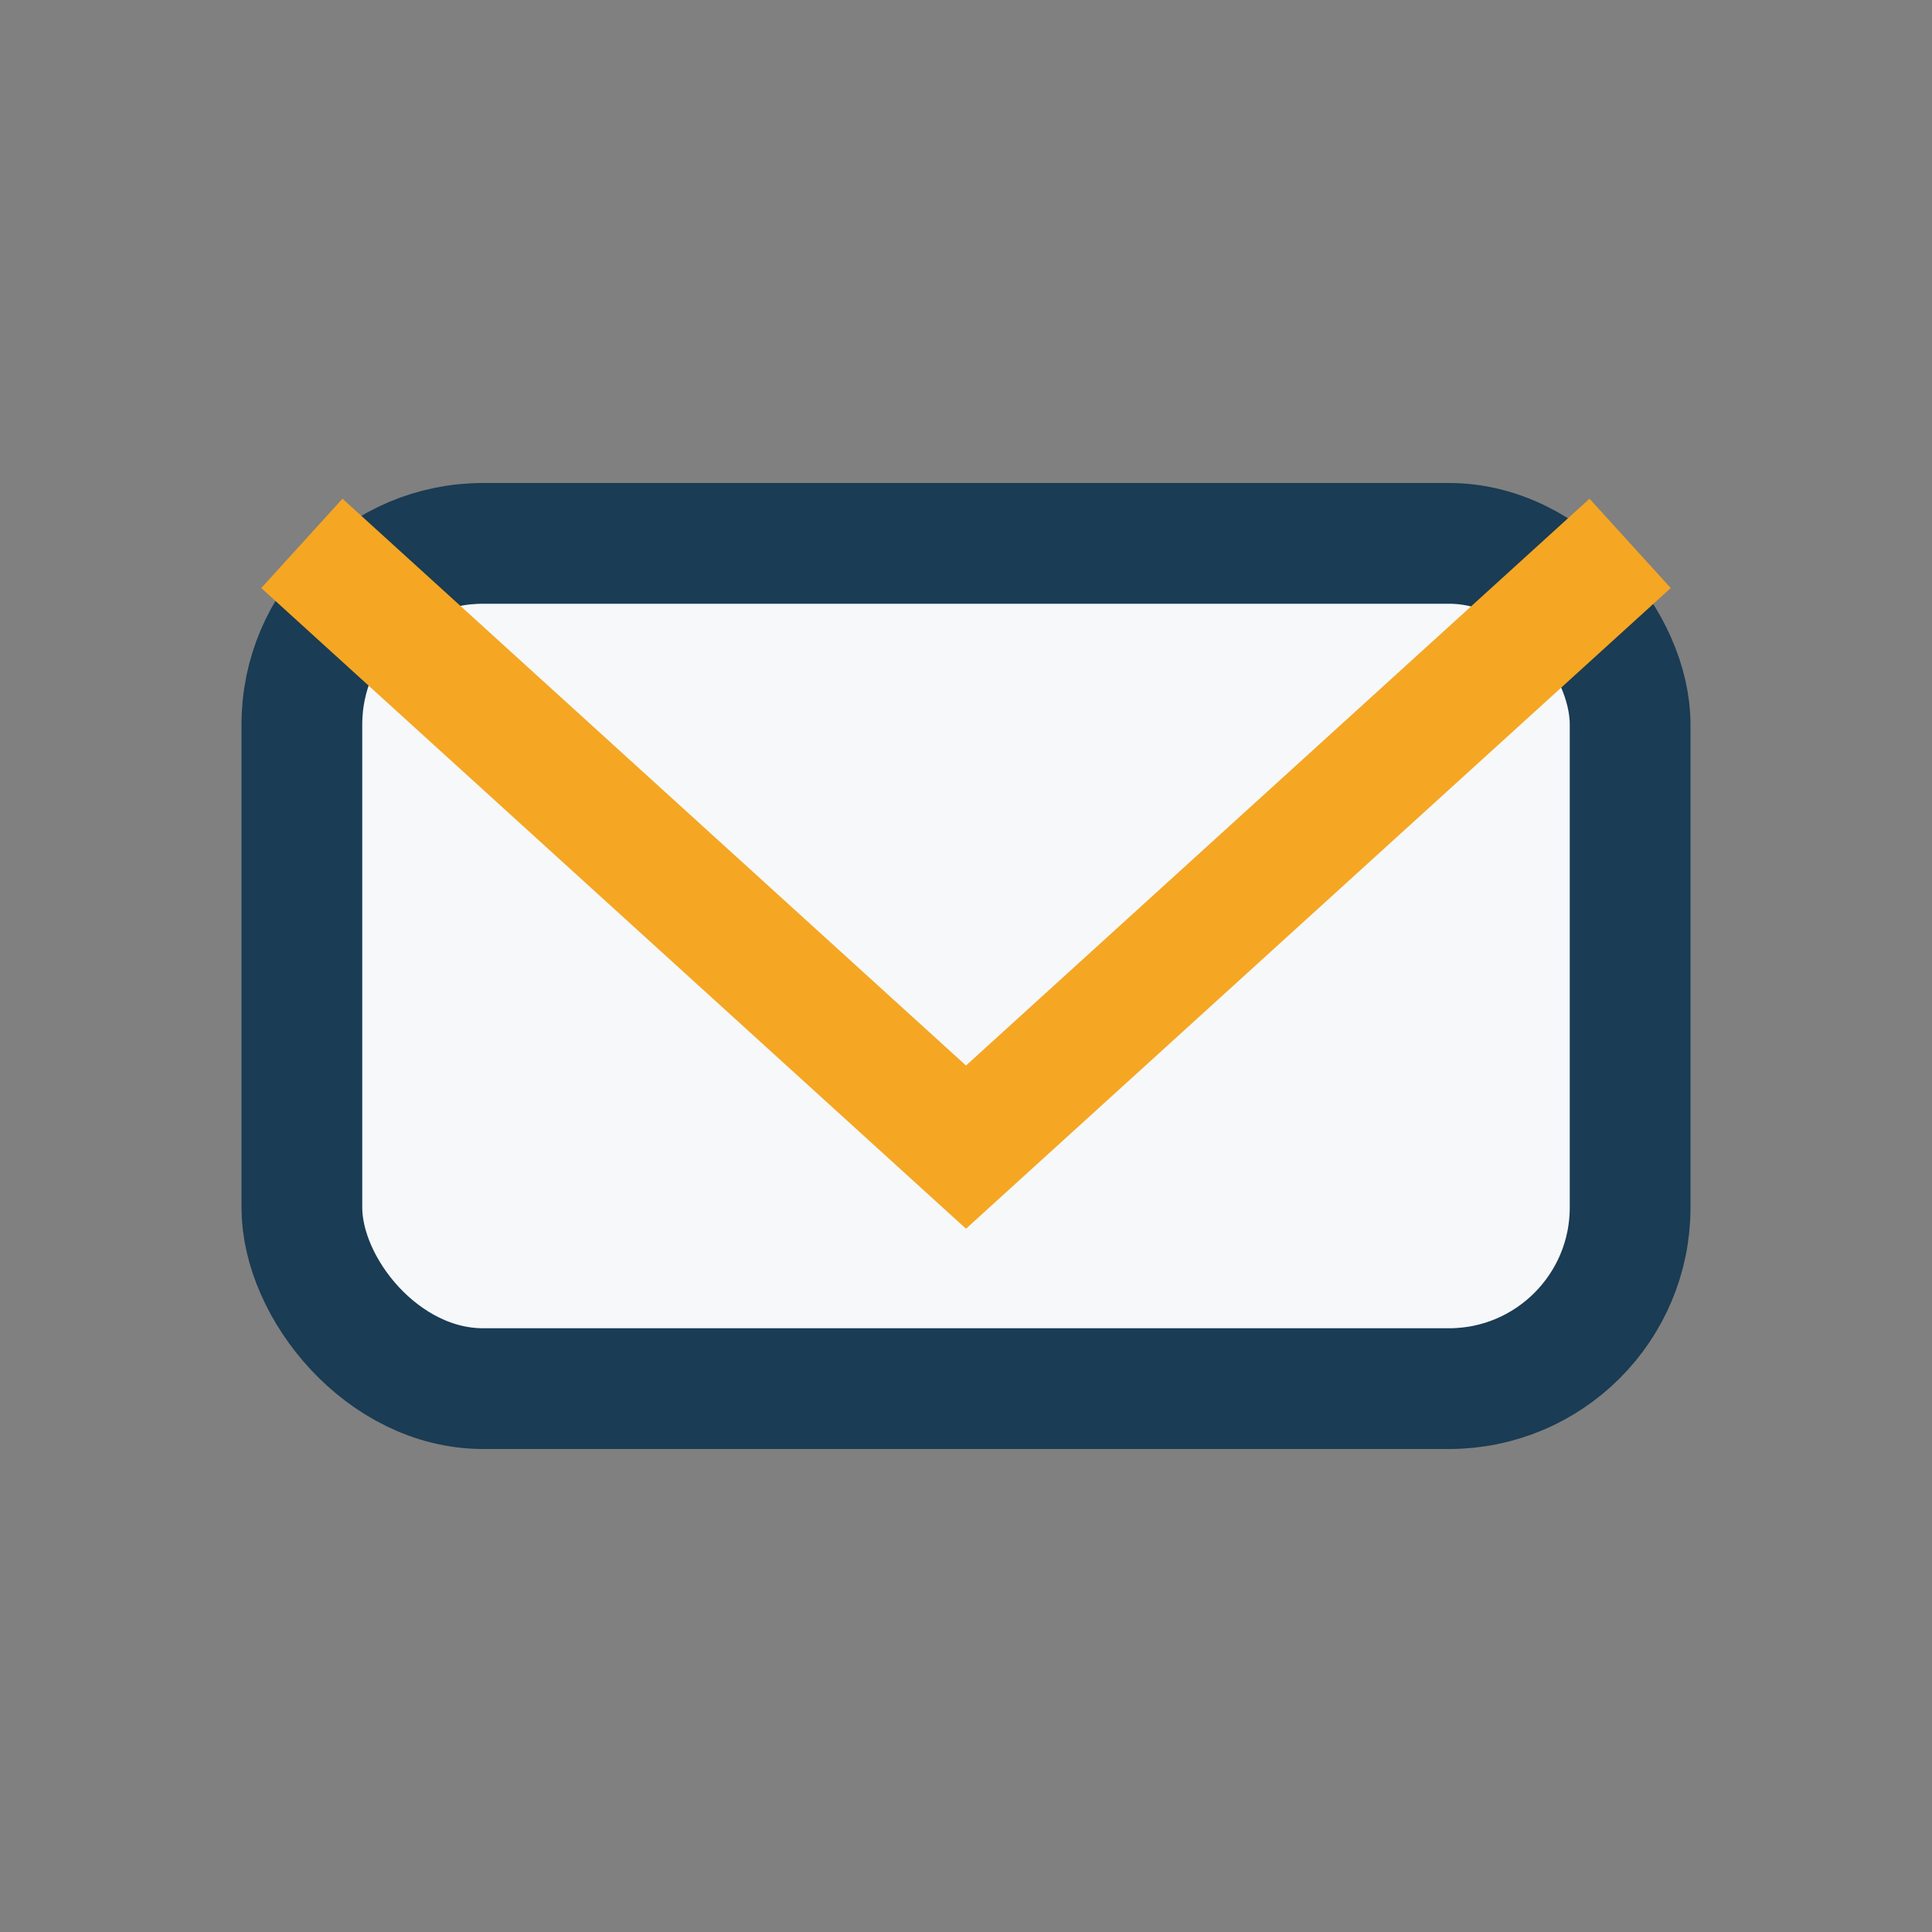
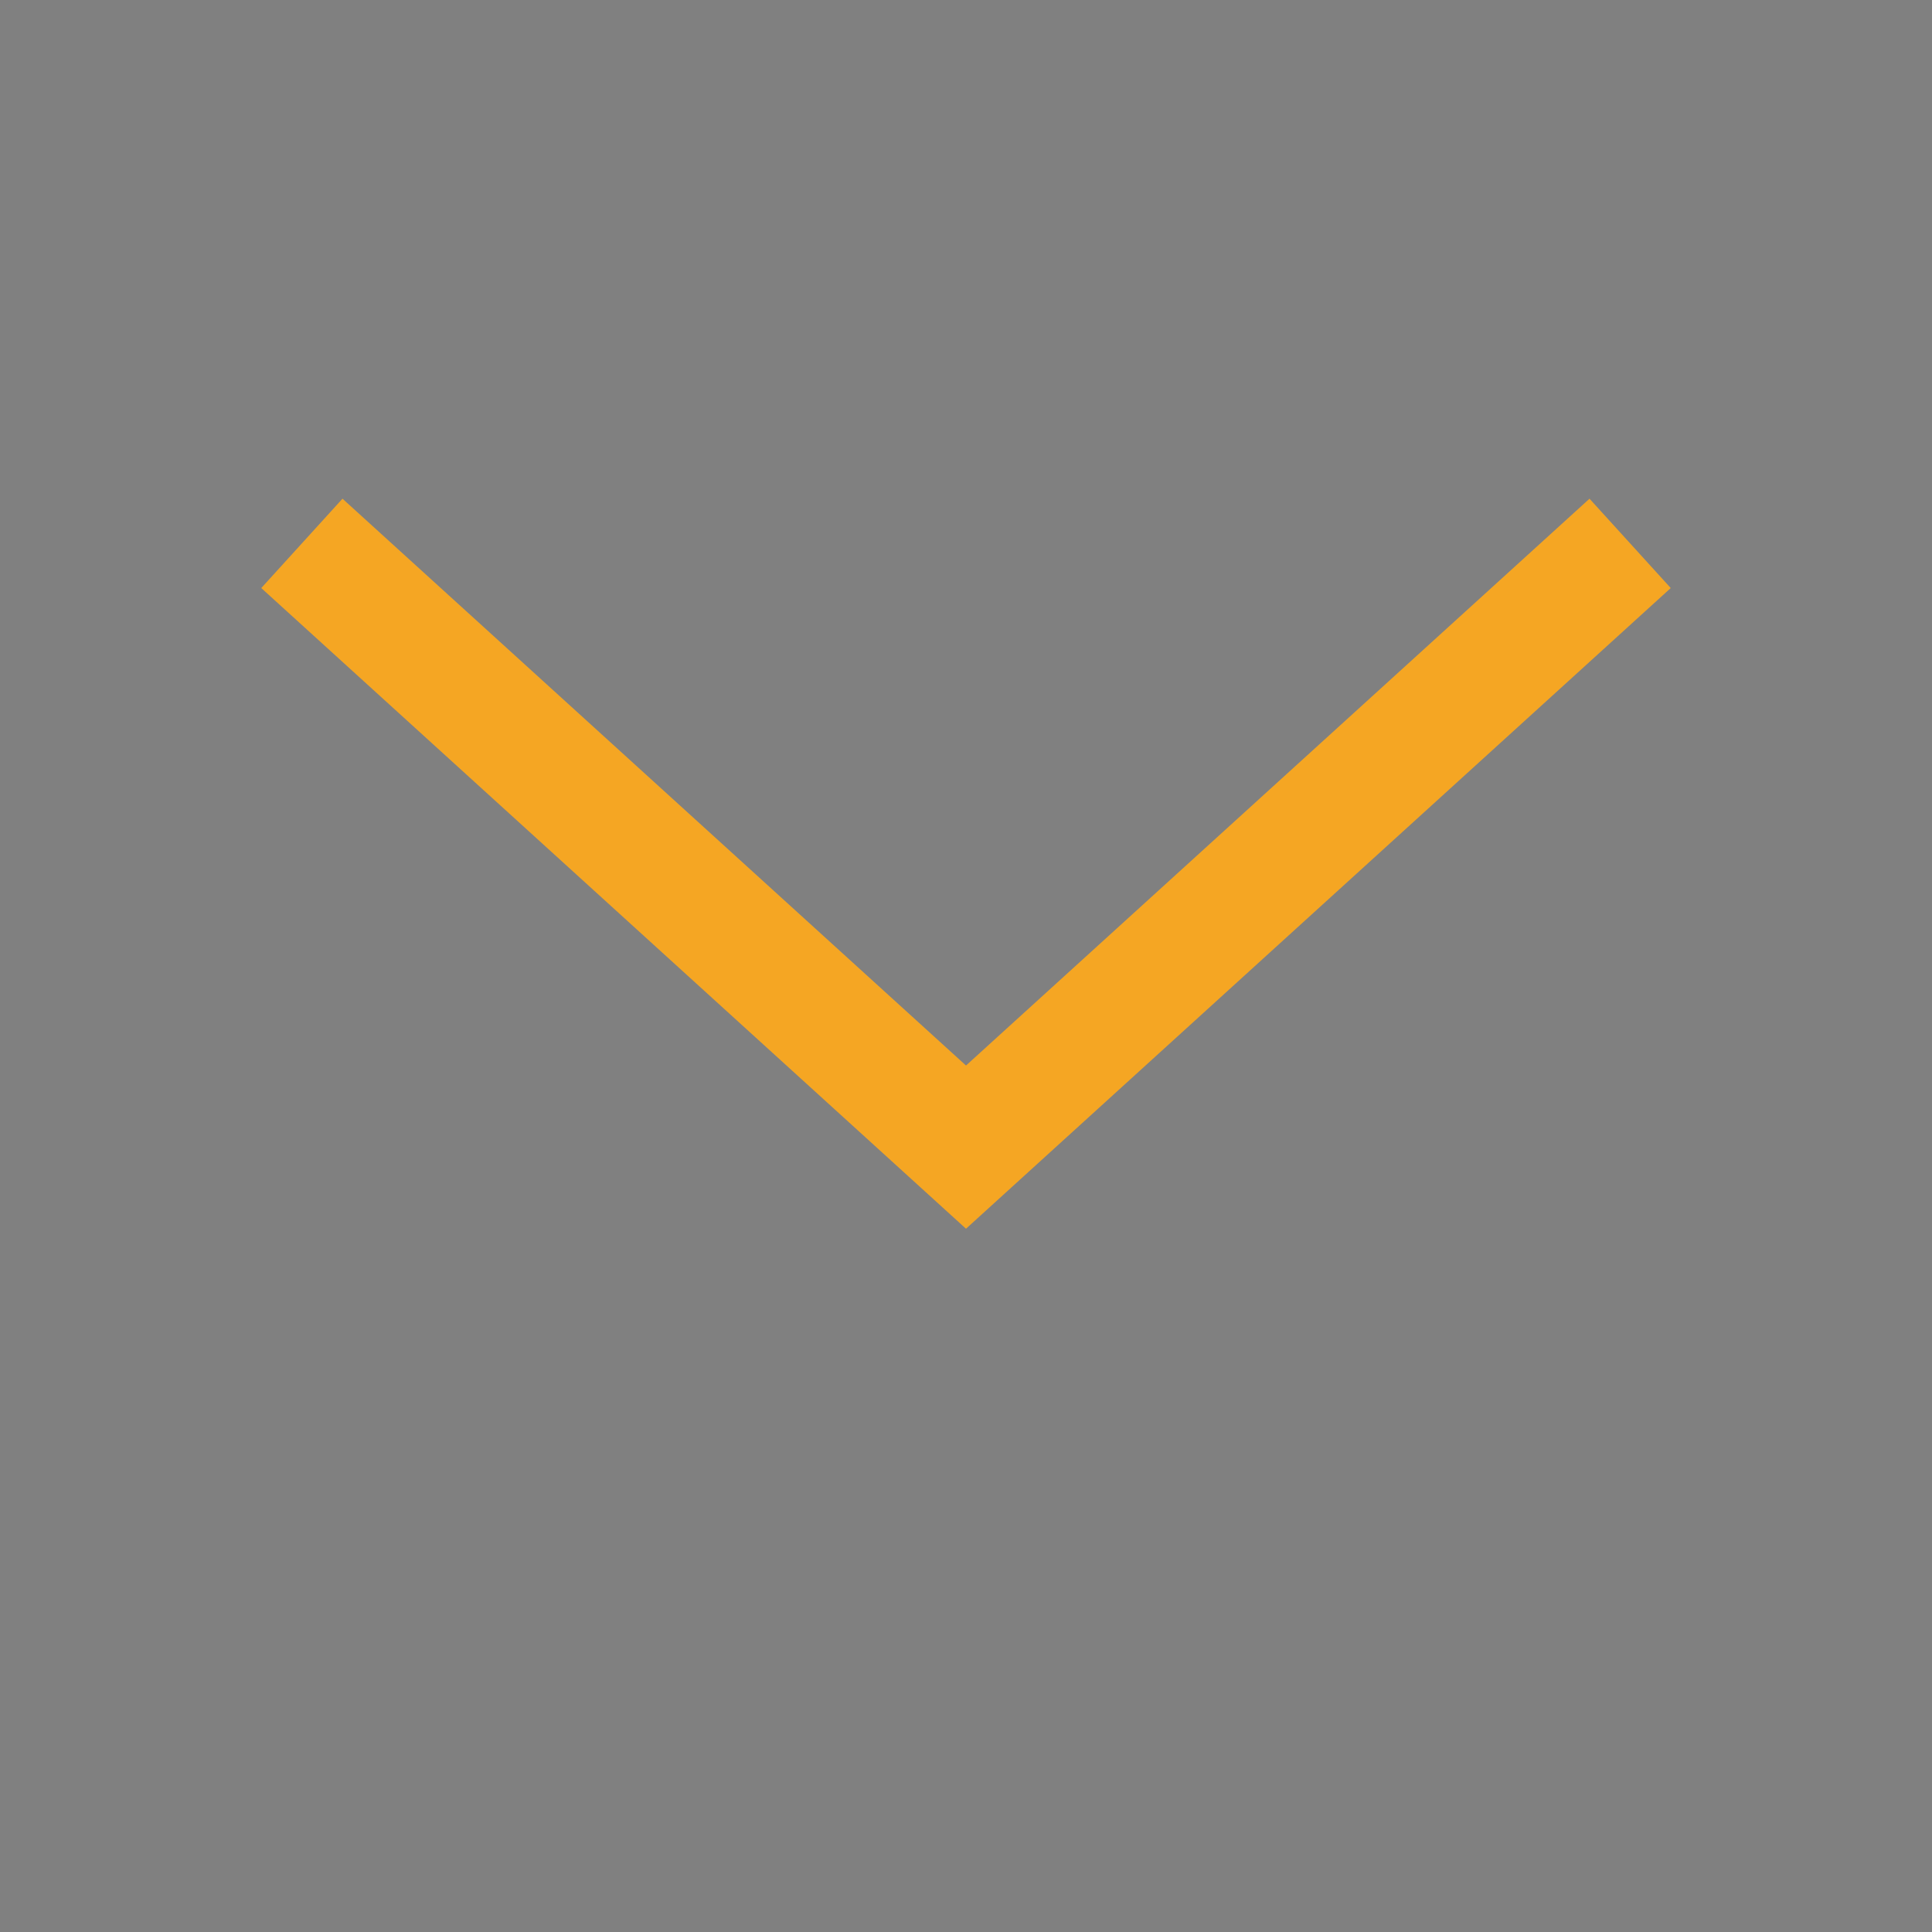
<svg xmlns="http://www.w3.org/2000/svg" width="32" height="32" viewBox="0 0 32 32">
  <rect x="0" y="0" width="32" height="32" fill="#808080" stroke="none" />
-   <rect x="5" y="9" width="22" height="14" rx="3" fill="#F6F8FA" stroke="#1A3C54" stroke-width="2" />
  <polyline points="5,9 16,19 27,9" fill="none" stroke="#F5A623" stroke-width="2" />
</svg>